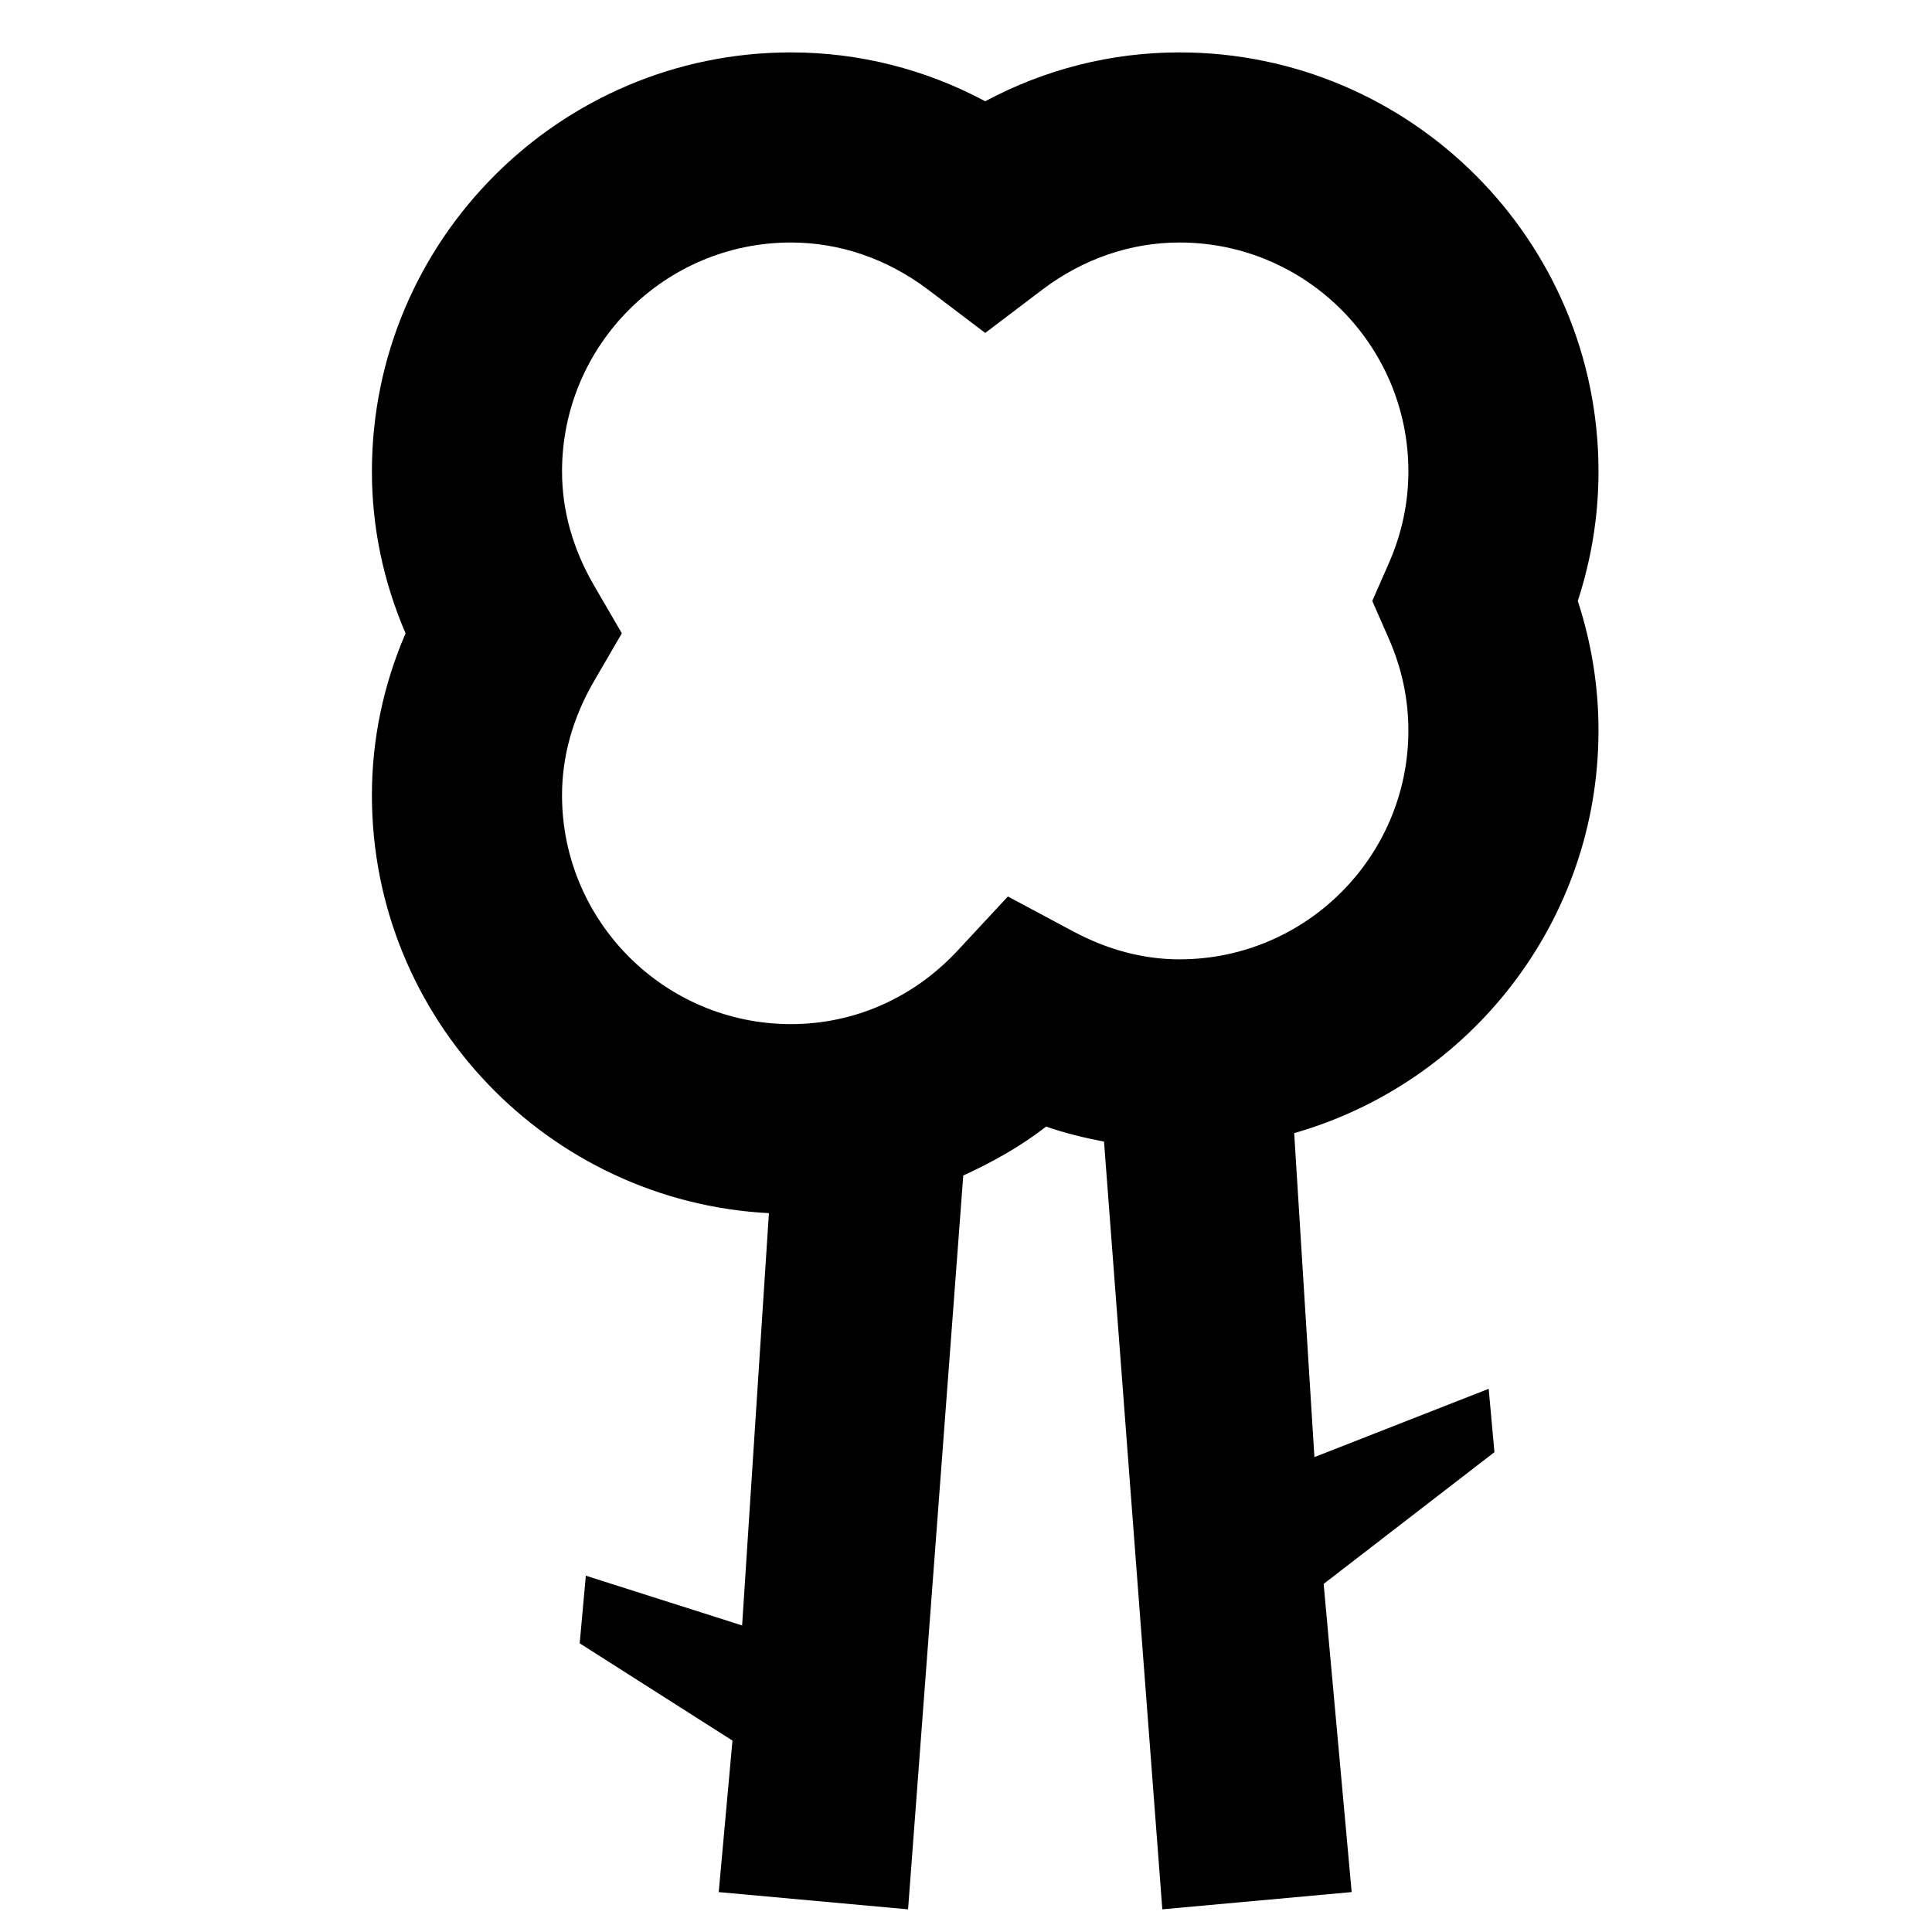
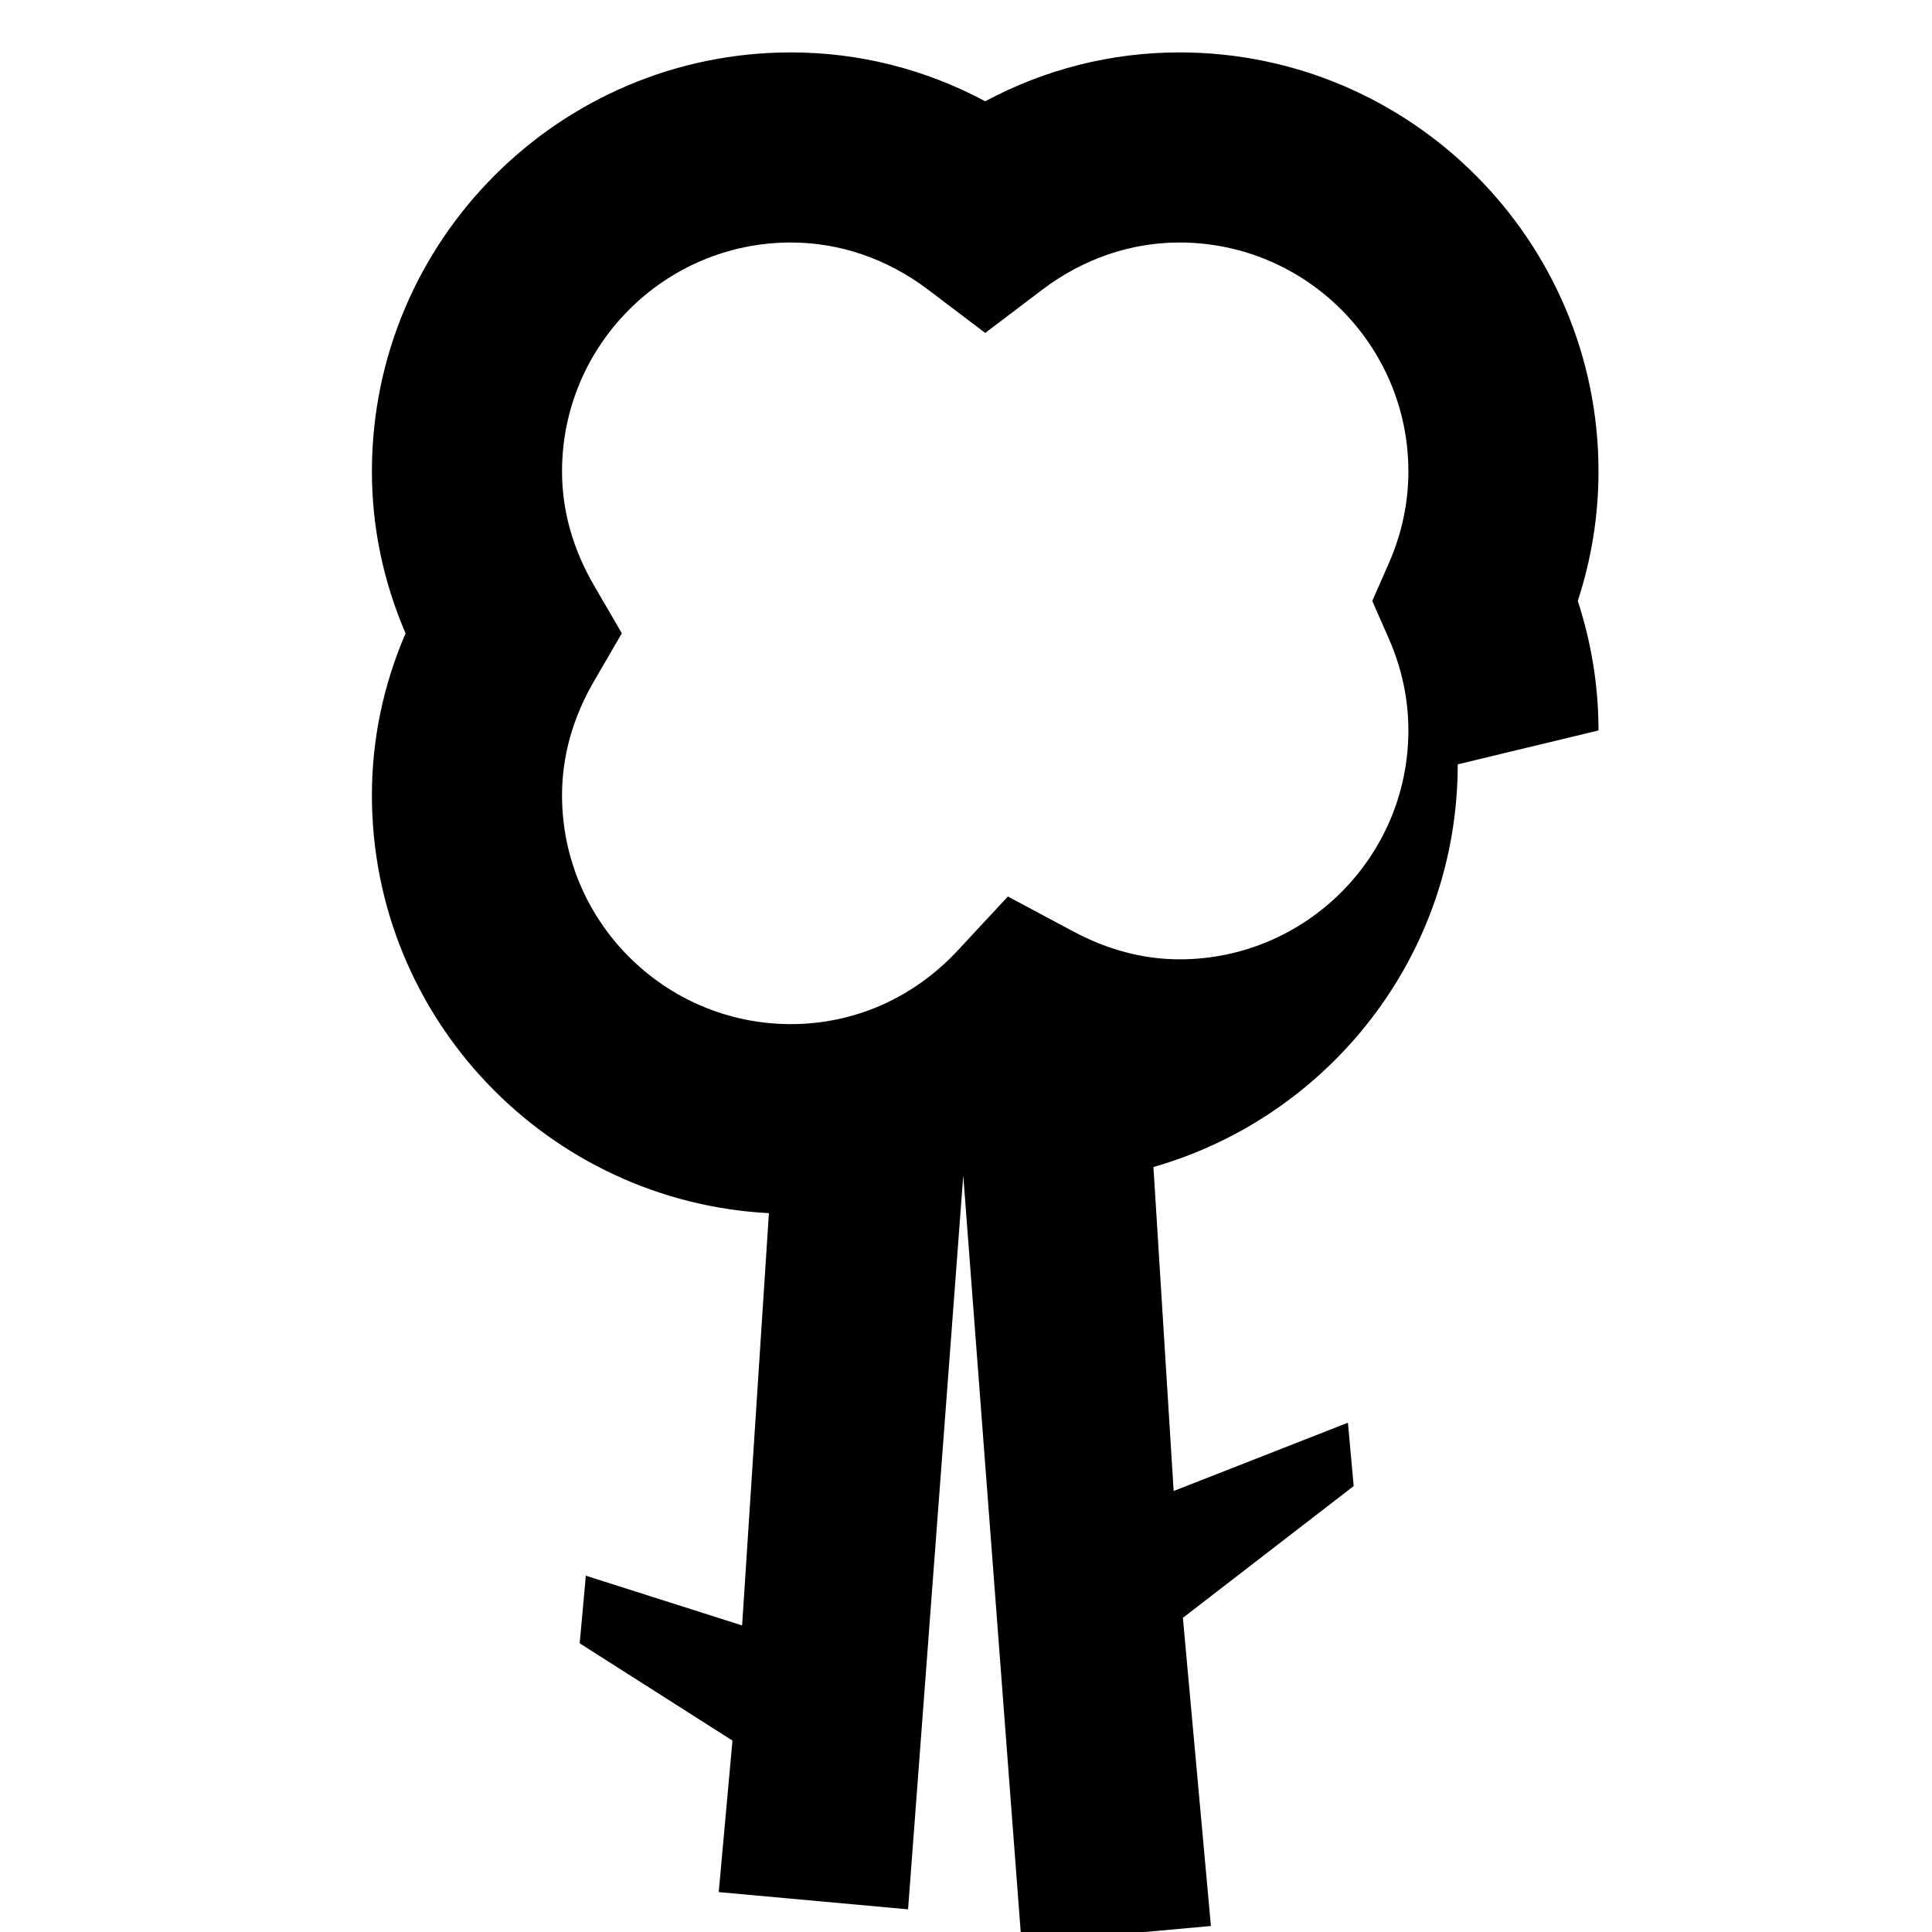
<svg xmlns="http://www.w3.org/2000/svg" fill="#000000" width="800px" height="800px" version="1.1" viewBox="144 144 512 512">
-   <path d="m512.1 313.36c3.41 7.793 5.137 15.938 5.137 24.219 0 33.453-27.203 60.656-60.656 60.656-9.555 0-19.078-2.519-28.332-7.488l-17.145-9.168-13.234 14.238c-11.707 12.629-27.441 19.582-44.27 19.582-33.453 0-60.656-27.207-60.656-60.641 0-10.379 2.856-20.574 8.496-30.281l7.356-12.645-7.356-12.645c-5.641-9.707-8.496-19.883-8.496-30.262 0-33.453 27.203-60.66 60.656-60.66 12.949 0 25.512 4.316 36.309 12.461l15.184 11.504 15.18-11.504c10.797-8.145 23.359-12.461 36.309-12.461 33.453 0 60.656 27.207 60.656 60.66 0 8.293-1.727 16.441-5.137 24.23l-4.434 10.094zm55.52 24.219c0-11.707-1.863-23.191-5.492-34.328 3.629-11.117 5.492-22.621 5.492-34.324 0-61.23-49.809-111.04-111.04-111.04-18.055 0-35.57 4.434-51.488 12.945-15.922-8.512-33.438-12.945-51.492-12.945-61.23 0-111.04 49.809-111.04 111.04 0 14.762 3.008 29.152 8.918 42.906-5.91 13.77-8.918 28.148-8.918 42.926 0 59.246 46.703 107.68 105.21 110.74l-7.102 109.26-41.414-13.184-1.629 17.918 40.488 25.781-3.641 40.152 50.176 4.566 14.629-194.47c7.707-3.543 15.148-7.66 21.949-12.965 5.055 1.762 10.195 2.988 15.352 3.981l15.449 203.45 50.18-4.566-7.426-81.668 45.262-34.914-1.527-16.793-46.184 18.102-5.359-85.863c46.469-13.27 80.645-56.023 80.645-106.71z" fill-rule="evenodd" />
+   <path d="m512.1 313.36c3.41 7.793 5.137 15.938 5.137 24.219 0 33.453-27.203 60.656-60.656 60.656-9.555 0-19.078-2.519-28.332-7.488l-17.145-9.168-13.234 14.238c-11.707 12.629-27.441 19.582-44.27 19.582-33.453 0-60.656-27.207-60.656-60.641 0-10.379 2.856-20.574 8.496-30.281l7.356-12.645-7.356-12.645c-5.641-9.707-8.496-19.883-8.496-30.262 0-33.453 27.203-60.66 60.656-60.66 12.949 0 25.512 4.316 36.309 12.461l15.184 11.504 15.18-11.504c10.797-8.145 23.359-12.461 36.309-12.461 33.453 0 60.656 27.207 60.656 60.66 0 8.293-1.727 16.441-5.137 24.23l-4.434 10.094zm55.52 24.219c0-11.707-1.863-23.191-5.492-34.328 3.629-11.117 5.492-22.621 5.492-34.324 0-61.23-49.809-111.04-111.04-111.04-18.055 0-35.57 4.434-51.488 12.945-15.922-8.512-33.438-12.945-51.492-12.945-61.23 0-111.04 49.809-111.04 111.04 0 14.762 3.008 29.152 8.918 42.906-5.91 13.77-8.918 28.148-8.918 42.926 0 59.246 46.703 107.68 105.21 110.74l-7.102 109.26-41.414-13.184-1.629 17.918 40.488 25.781-3.641 40.152 50.176 4.566 14.629-194.47l15.449 203.45 50.18-4.566-7.426-81.668 45.262-34.914-1.527-16.793-46.184 18.102-5.359-85.863c46.469-13.27 80.645-56.023 80.645-106.71z" fill-rule="evenodd" />
</svg>